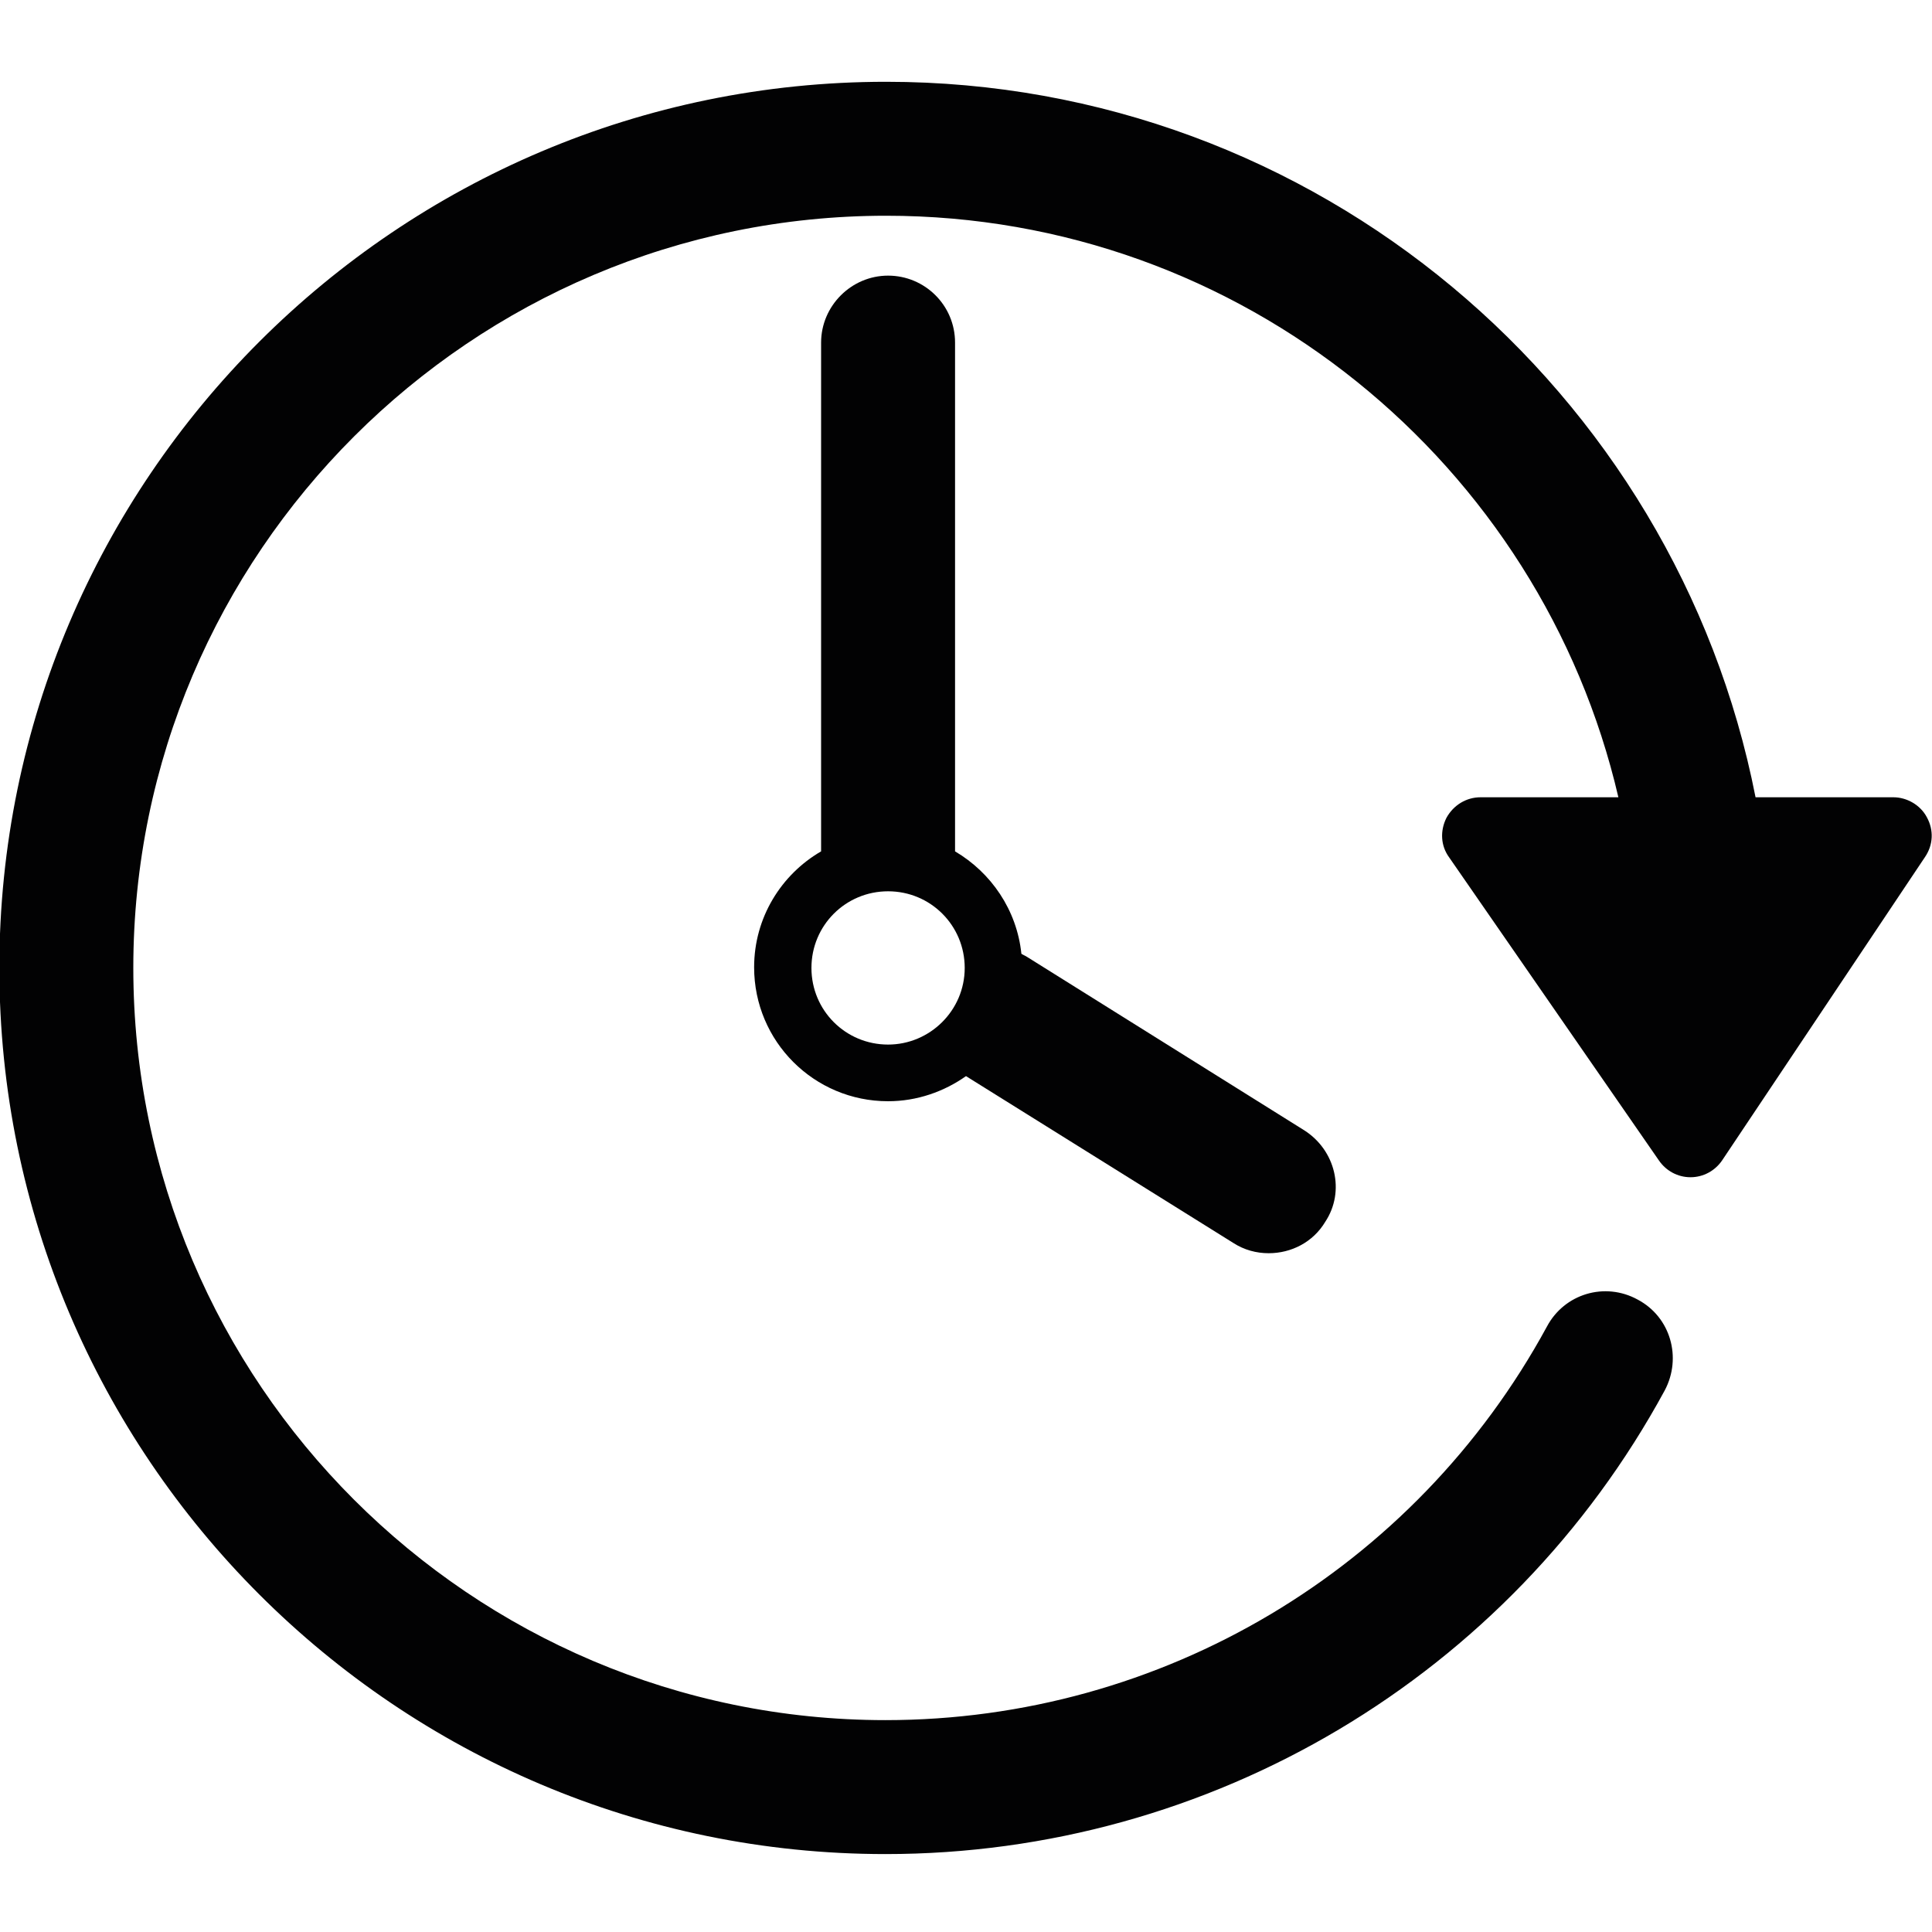
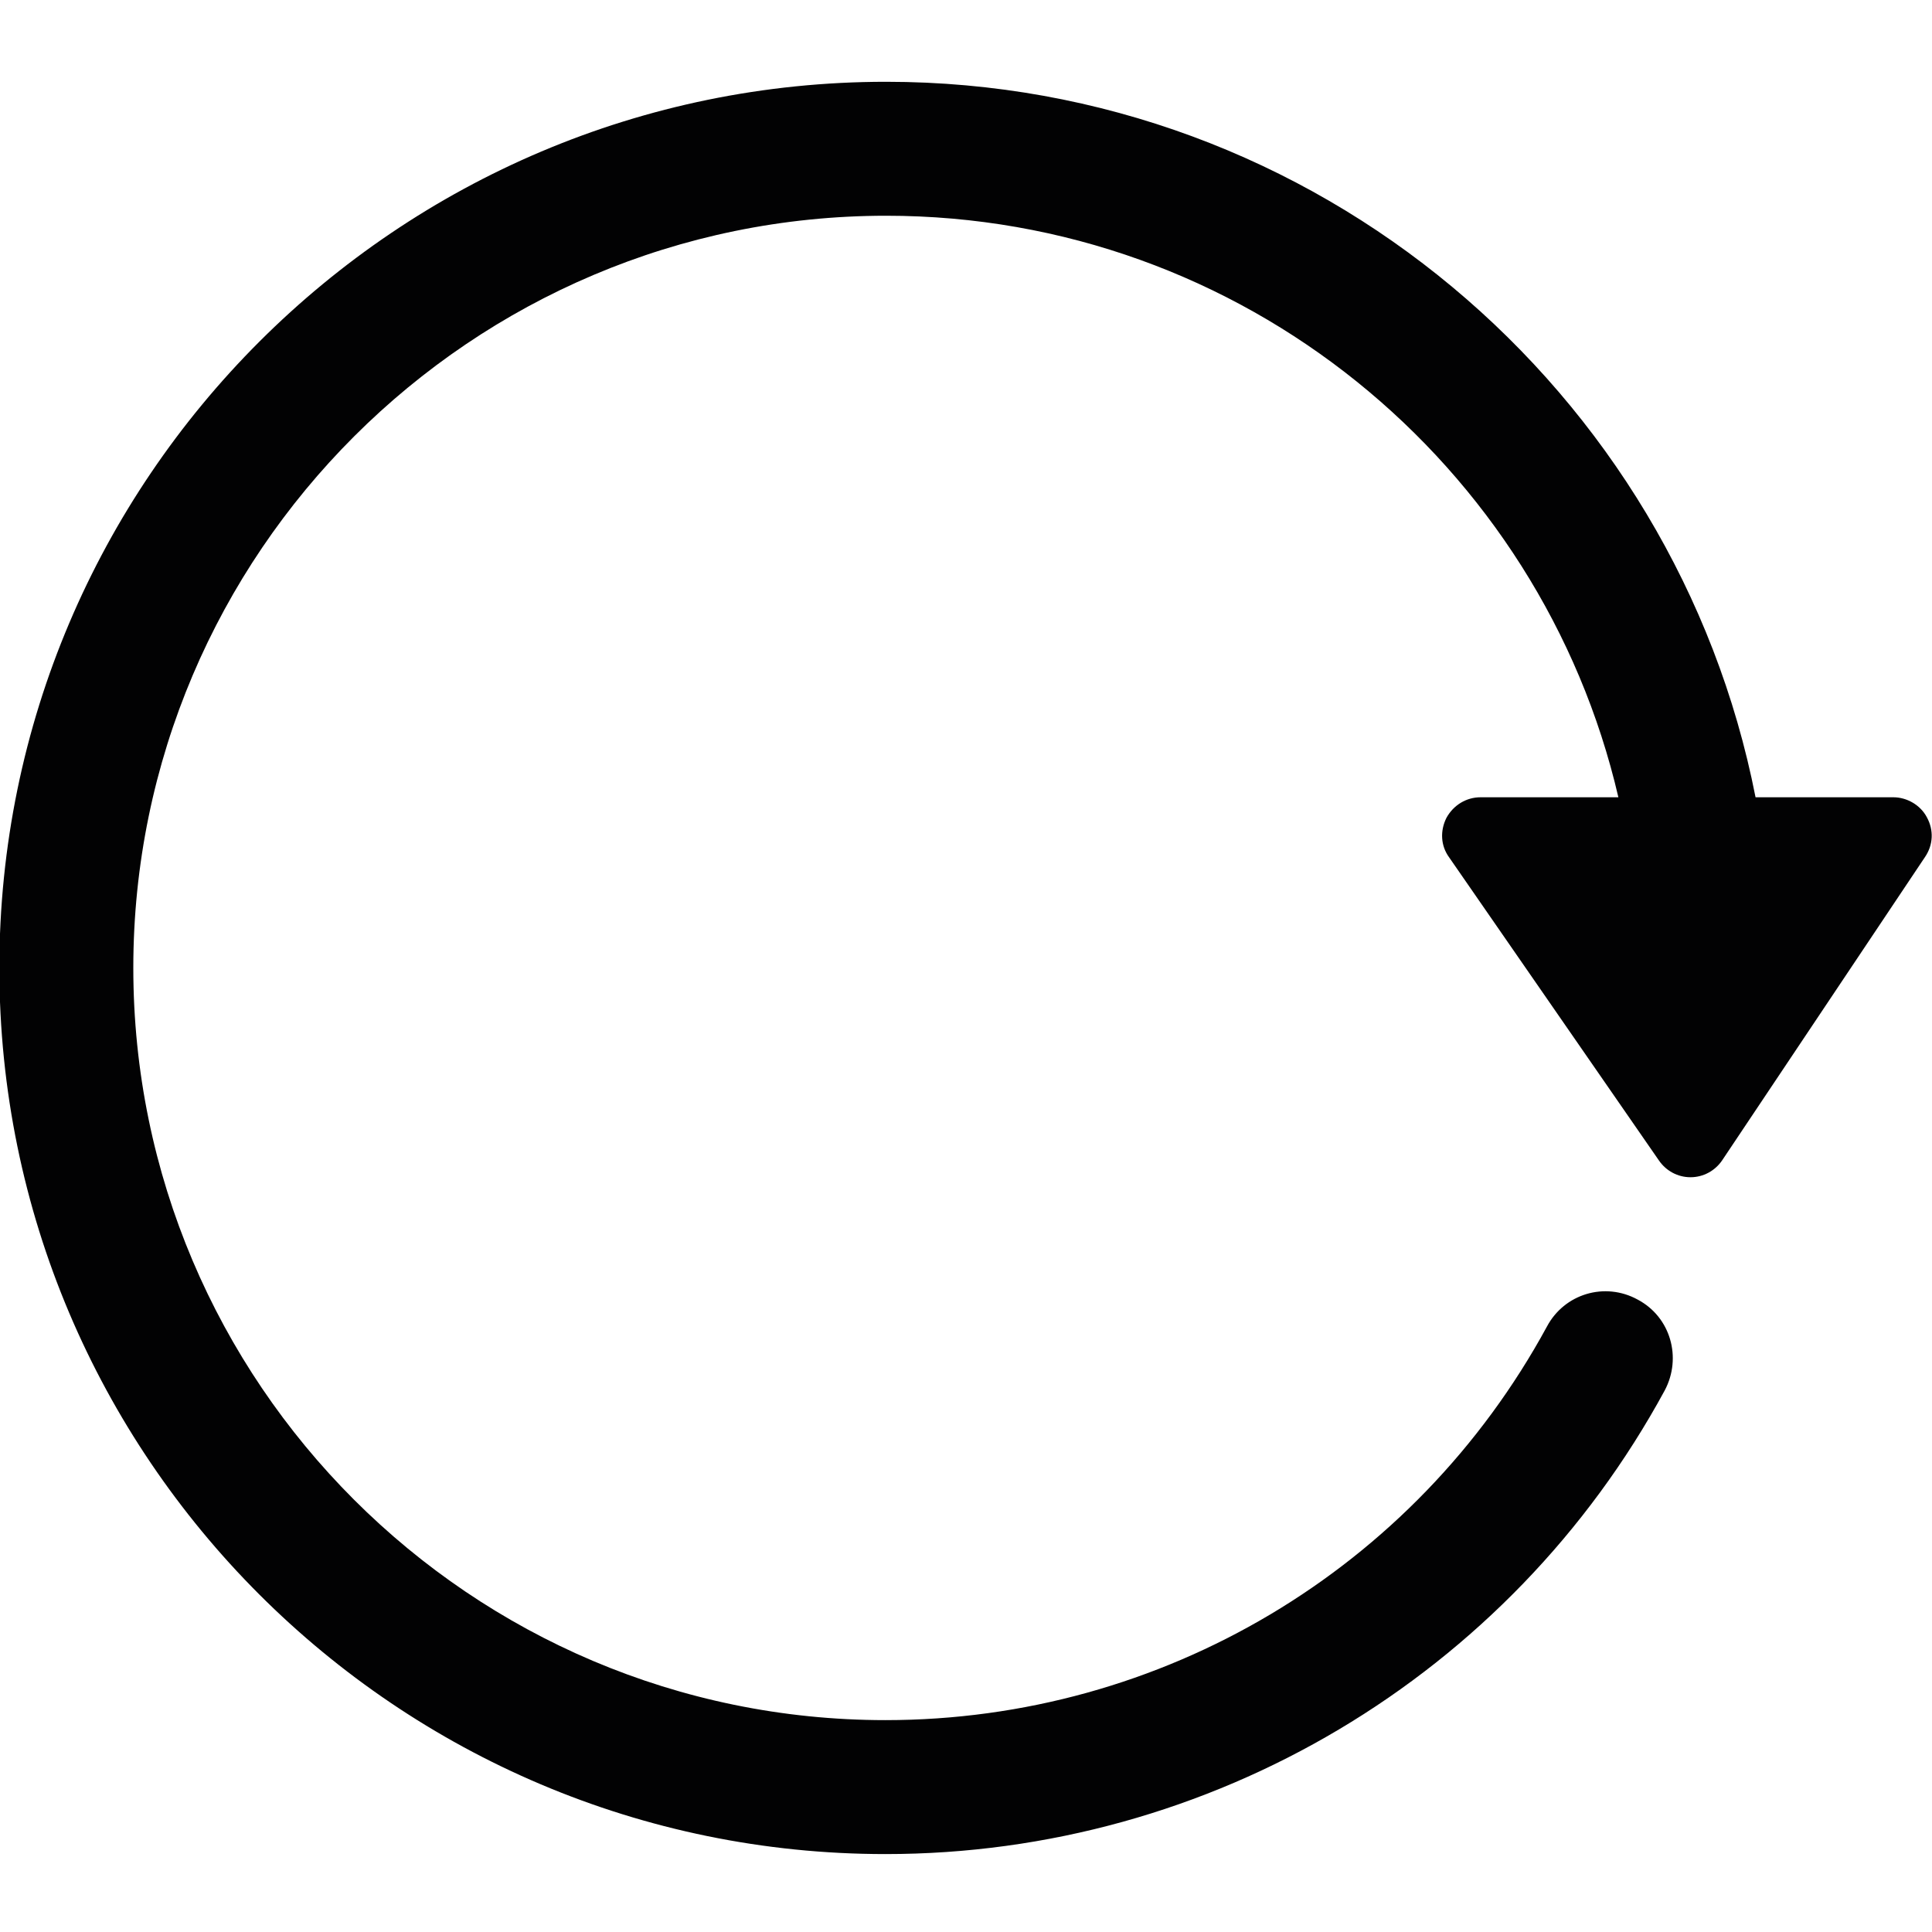
<svg xmlns="http://www.w3.org/2000/svg" version="1.1" id="Livello_1" x="0px" y="0px" viewBox="0 0 300 300" style="enable-background:new 0 0 300 300;" xml:space="preserve">
  <style type="text/css">
	.st0{fill:#020203;}
</style>
  <g>
    <path class="st0" d="M299.2,126.9c-1-1.9-3.1-3.1-5.2-3.1h-21.4c-12.4-63.2-68.2-111.1-135-111.1C61.7,12.7-0.1,74.4-0.1,150.3   c0,75.9,61.7,137.6,137.6,137.6c50.5,0,96.9-27.6,121-72c2.7-5.1,0.9-11.4-4.2-14.1c-5.1-2.8-11.4-0.9-14.1,4.2   c-20.5,37.7-59.8,61.1-102.7,61.1c-64.4,0-116.8-52.4-116.8-116.8S73.2,33.5,137.6,33.5c55.3,0,101.7,38.6,113.7,90.3h-21.4   c-2.2,0-4.2,1.2-5.3,3.2c-1,2-0.9,4.3,0.4,6.1l32.6,47.1c1.1,1.6,2.9,2.6,4.9,2.6c0,0,0,0,0,0c2,0,3.8-1,4.9-2.6l31.5-47.1   C300.2,131.2,300.3,128.9,299.2,126.9z" />
-     <path class="st0" d="M202.5,175.5l-43-26.9c-0.3-0.2-0.6-0.3-0.9-0.5c-0.7-6.8-4.7-12.6-10.3-15.9v-79c0-5.8-4.7-10.4-10.4-10.4   s-10.4,4.7-10.4,10.4v79c-6.2,3.6-10.4,10.3-10.4,18c0,11.5,9.3,20.8,20.8,20.8c4.5,0,8.7-1.5,12.1-3.9l41.5,25.9   c1.7,1.1,3.6,1.6,5.5,1.6c3.5,0,6.9-1.7,8.8-4.9C208.9,185,207.4,178.6,202.5,175.5z M137.9,162.2c-6.6,0-11.9-5.3-11.9-11.9   c0-6.6,5.3-11.9,11.9-11.9s11.9,5.3,11.9,11.9C149.8,156.9,144.4,162.2,137.9,162.2z" />
  </g>
</svg>